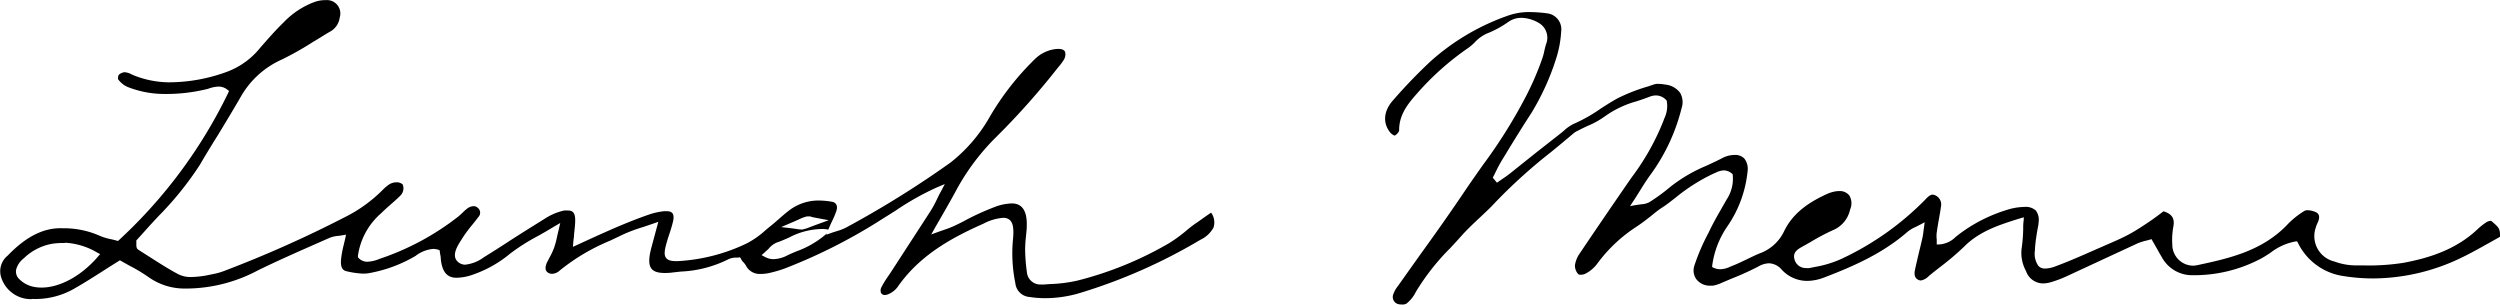
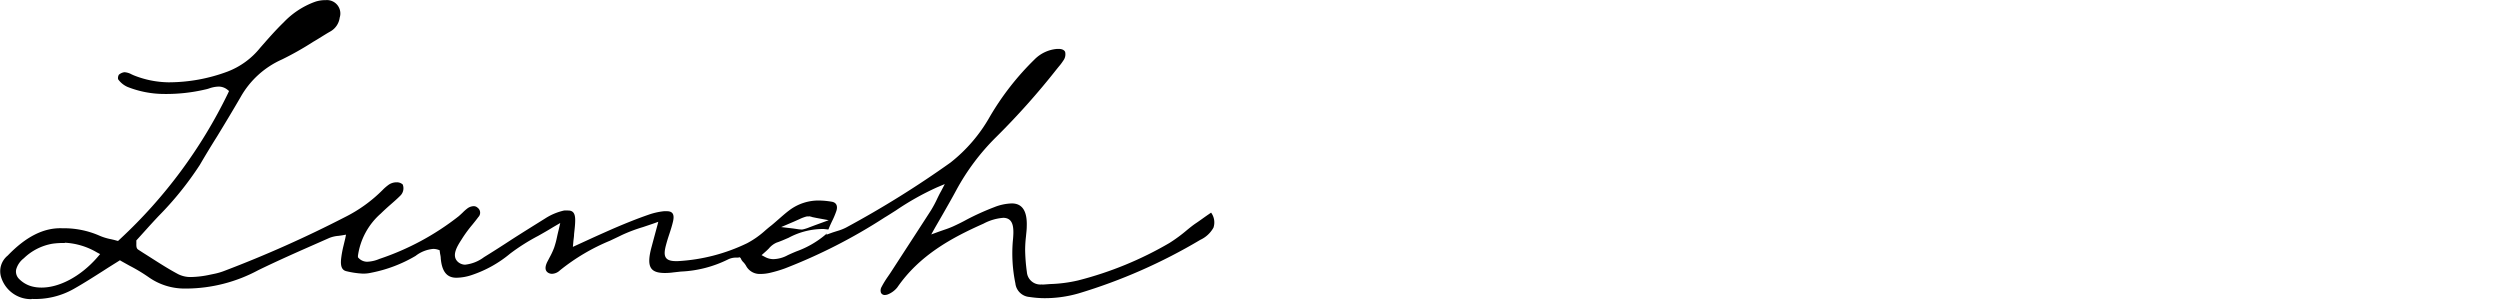
<svg xmlns="http://www.w3.org/2000/svg" id="レイヤー_1" data-name="レイヤー 1" width="356.27" height="43.4" viewBox="0 0 356.27 43.4">
  <title>menu_text01</title>
  <path d="M509.89,404.81a4.44,4.44,0,0,1-4.28-3.07,2.86,2.86,0,0,1,.92-3.14c2.58-2.68,5.13-4,7.8-3.89a12.6,12.6,0,0,1,5.15,1,7.76,7.76,0,0,0,1.73.55c.26.06.5.11.73.18l.31.08.31-.29a69.92,69.92,0,0,0,15.35-20.73l.16-.35-.22-.18a2,2,0,0,0-1.24-.45,4.36,4.36,0,0,0-1.4.27,4.56,4.56,0,0,1-.52.14,24.43,24.43,0,0,1-5.92.64,14.28,14.28,0,0,1-5.16-1,3.25,3.25,0,0,1-1.35-1.1.94.94,0,0,1,.11-.64,1.48,1.48,0,0,1,.8-.36,2.43,2.43,0,0,1,1,.3l.31.14a13.74,13.74,0,0,0,4.95,1,24.08,24.08,0,0,0,8.43-1.53A11,11,0,0,0,542.5,369c1-1.14,2.14-2.46,3.36-3.64a11.67,11.67,0,0,1,4.4-2.9,4.46,4.46,0,0,1,1.58-.26,1.91,1.91,0,0,1,2,2.49,2.65,2.65,0,0,1-1.38,2c-.81.46-1.61,1-2.4,1.45a43.92,43.92,0,0,1-4.44,2.51,12.65,12.65,0,0,0-5.9,5.36c-1.09,1.88-2.23,3.77-3.34,5.59q-1.26,2-2.48,4.09A46.19,46.19,0,0,1,528,393c-.56.6-1.09,1.17-1.61,1.75l-1.31,1.45-.22.24,0,.24a2.62,2.62,0,0,1,0,.28c0,.3,0,.62.26.79l.74.48c1.6,1,3.23,2.1,4.92,3a3.91,3.91,0,0,0,1.79.43,13.83,13.83,0,0,0,2.82-.34l.49-.1a9.07,9.07,0,0,0,1.63-.48,166.94,166.94,0,0,0,17.06-7.61,20.49,20.49,0,0,0,5.39-3.88,6.45,6.45,0,0,1,.9-.77,2,2,0,0,1,1.11-.32,1.24,1.24,0,0,1,.85.31,1.47,1.47,0,0,1-.39,1.64c-.43.43-.9.84-1.36,1.24s-.93.83-1.38,1.27a9.81,9.81,0,0,0-3.25,6v.08l0,.14a1.68,1.68,0,0,0,1.31.64,4.86,4.86,0,0,0,1.74-.4A37.49,37.49,0,0,0,570.79,393c.2-.17.4-.36.59-.54a5.85,5.85,0,0,1,.62-.55,1.59,1.59,0,0,1,.94-.35.79.79,0,0,1,.55.22.88.88,0,0,1,.11,1.33c-.28.38-.58.75-.88,1.12a18.22,18.22,0,0,0-1.35,1.82l-.19.3c-.58.91-1.47,2.29-.47,3.17a1.58,1.58,0,0,0,1,.38,5.45,5.45,0,0,0,2.69-1.07c1.35-.83,2.69-1.69,4-2.55,1.56-1,3.17-2,4.77-3a8.27,8.27,0,0,1,2.65-1.1,4.4,4.4,0,0,1,.58,0c.7,0,1,.41,1,1.36,0,.63-.08,1.28-.16,2,0,.37-.08.75-.11,1.16l-.06.66,2.4-1.1c1.15-.53,2.22-1,3.28-1.47,1.93-.83,3.54-1.47,5.07-2a9.77,9.77,0,0,1,2.23-.51l.41,0c.83,0,1.1.45.89,1.42-.14.62-.35,1.28-.56,1.91s-.32,1-.45,1.49c-.38,1.42-.29,2.25,1.28,2.29h.44a25.89,25.89,0,0,0,9.84-2.55,12.75,12.75,0,0,0,2.6-1.83c.28-.24.54-.46.8-.66s.78-.66,1.17-1,.92-.81,1.39-1.16a6.9,6.9,0,0,1,4.48-1.43,11.43,11.43,0,0,1,1.64.17c.63.11.87.6.64,1.31a11.53,11.53,0,0,1-.63,1.49c-.15.33-.3.63-.44,1l-.07.16-.61-.07a4,4,0,0,0-.49,0,10.41,10.41,0,0,0-4.56,1.24c-.6.26-1.16.51-1.71.69a3,3,0,0,0-1.11.84c-.14.14-.28.28-.44.42l-.6.53.53.28a2.5,2.5,0,0,0,1.14.29,4.47,4.47,0,0,0,2.05-.56c.42-.2.84-.38,1.28-.56a13.43,13.43,0,0,0,4-2.28l.31-.27-.08.19.92-.33.63-.2a6.74,6.74,0,0,0,1.26-.49,140.85,140.85,0,0,0,14.88-9.26,22.1,22.1,0,0,0,5.59-6.51,38.73,38.73,0,0,1,6.36-8.16,5.11,5.11,0,0,1,3.25-1.53h.23c.48,0,.8.17.91.43a1.5,1.5,0,0,1-.28,1.26,6.41,6.41,0,0,1-.6.8l-.34.42a105.21,105.21,0,0,1-8.61,9.65,32.1,32.1,0,0,0-5.67,7.55c-.6,1.12-1.25,2.25-1.94,3.46l-1.08,1.87-.56,1,1.07-.39.8-.28a12.81,12.81,0,0,0,1.23-.47c.68-.31,1.35-.64,2-1a36.44,36.44,0,0,1,3.86-1.74,7.32,7.32,0,0,1,2.52-.54c1.51,0,2.21,1.11,2.13,3.28,0,.48-.07.95-.11,1.43a17.28,17.28,0,0,0-.12,1.89,25.67,25.67,0,0,0,.25,3.19,1.92,1.92,0,0,0,2.08,1.76,2.84,2.84,0,0,0,.41,0l.82-.06a20,20,0,0,0,4-.52,50.47,50.47,0,0,0,13-5.33,21.75,21.75,0,0,0,2.5-1.84c.44-.36.87-.71,1.31-1s1.18-.84,1.77-1.24l.36-.25a2.35,2.35,0,0,1,.34,2.14,4.12,4.12,0,0,1-1.88,1.74,77.37,77.37,0,0,1-17.34,7.63,17.34,17.34,0,0,1-5.11.68,14.9,14.9,0,0,1-1.9-.17,2.18,2.18,0,0,1-2-1.94,21.18,21.18,0,0,1-.37-5.95c.18-1.77.21-3.35-1.33-3.39a7.11,7.11,0,0,0-2.84.83c-4.51,2-9.11,4.48-12.29,9.09a3.3,3.3,0,0,1-1.36,1,1.41,1.41,0,0,1-.43.08.59.59,0,0,1-.53-.31,1,1,0,0,1,.08-.84,13.23,13.23,0,0,1,.9-1.47c.15-.22.3-.43.44-.65l1.68-2.59q2-3.07,4-6.17a16.48,16.48,0,0,0,.95-1.78c.16-.32.32-.66.52-1l.52-1-1.09.46a38.65,38.65,0,0,0-5.88,3.3c-.59.37-1.09.7-1.6,1a77.58,77.58,0,0,1-14.21,7.26,17.77,17.77,0,0,1-2,.6,6.08,6.08,0,0,1-1.54.19,2.18,2.18,0,0,1-2-1.16,2.64,2.64,0,0,0-.45-.58A1.51,1.51,0,0,1,611,399l-.14-.16-.26.05-.35,0a2.57,2.57,0,0,0-1.09.27,16.72,16.72,0,0,1-6.7,1.72l-1.08.12a8.65,8.65,0,0,1-1.37.08c-2-.05-2.47-1-1.71-3.77.15-.57.85-3.16.85-3.16l.09-.36-.76.27-1.42.48a22.61,22.61,0,0,0-3,1.13c-.56.28-1.13.54-1.69.81a28.8,28.8,0,0,0-7.15,4.23,1.71,1.71,0,0,1-1.14.49,1.13,1.13,0,0,1-.44-.1q-.79-.39-.24-1.56l.35-.67a10.62,10.62,0,0,0,.64-1.37,12,12,0,0,0,.43-1.6c.07-.32.14-.62.22-.94l.23-1-1,.58c-.74.46-1.45.86-2.14,1.25a29,29,0,0,0-4,2.53,16.85,16.85,0,0,1-5.46,3.05,7.08,7.08,0,0,1-2.2.39c-1.37,0-2.06-.89-2.23-2.76,0-.24-.06-.49-.1-.7l-.06-.46-.2-.07a2.28,2.28,0,0,0-.7-.12,4.78,4.78,0,0,0-2.53,1,19.88,19.88,0,0,1-6.34,2.4,4.8,4.8,0,0,1-1.23.12,12.42,12.42,0,0,1-2.28-.34c-.63-.14-.87-.68-.76-1.75a14.49,14.49,0,0,1,.35-1.91c.08-.33.16-.67.24-1l.11-.55-.58.1-.49.07a4.4,4.4,0,0,0-1.31.3l-1.7.75c-2.77,1.22-5.63,2.48-8.44,3.85a21.87,21.87,0,0,1-10.15,2.61l-.48,0a8.86,8.86,0,0,1-4.92-1.58,24,24,0,0,0-2.77-1.67l-1.13-.63-.25-.15-.33.21c-.72.45-1.41.88-2.07,1.31-1.43.91-2.78,1.77-4.14,2.54a11.11,11.11,0,0,1-6,1.45Zm4.78-8a11.12,11.12,0,0,0-1.76.1,7.77,7.77,0,0,0-4.09,2.08,3.07,3.07,0,0,0-1.08,1.57,1.47,1.47,0,0,0,.42,1.38A4,4,0,0,0,510,403a5.19,5.19,0,0,0,1.2.16c2.61.07,5.7-1.57,8.06-4.26l.44-.51-.44-.23A10,10,0,0,0,514.67,396.77Zm106-3.78a1.43,1.43,0,0,0-.29,0,5.55,5.55,0,0,0-1,.37l-.76.34-1.87.8,1.7.2.62.09a3.25,3.25,0,0,0,.44.05,1.45,1.45,0,0,0,.3,0,5.87,5.87,0,0,0,1-.32l.8-.3,1.92-.7-1.69-.31-.64-.13A2.24,2.24,0,0,0,620.7,393Z" transform="translate(-505.43 -362.18)" />
-   <path d="M705.16,405.57a1.65,1.65,0,0,1-.62-.1,1.06,1.06,0,0,1-.55-1.37,4.07,4.07,0,0,1,.64-1.14l3.17-4.46c2.17-3,4.42-6.18,6.54-9.34.79-1.16,1.6-2.31,2.41-3.46a72.48,72.48,0,0,0,5.44-8.48l.11-.21a41.64,41.64,0,0,0,2.94-6.56,9.41,9.41,0,0,0,.3-1.16c.06-.26.13-.52.2-.78a2.43,2.43,0,0,0-1-3.05,5.11,5.11,0,0,0-2.49-.74,3.22,3.22,0,0,0-1.82.55,14.69,14.69,0,0,1-3.13,1.7,5.38,5.38,0,0,0-1.72,1.26,7.1,7.1,0,0,1-1,.84,39.29,39.29,0,0,0-7.27,6.5c-1.13,1.29-2.52,2.9-2.49,5.19,0,.2-.33.59-.64.75a1.71,1.71,0,0,1-.6-.41c-1.12-1.33-1-3.09.34-4.59a74.83,74.83,0,0,1,5.31-5.53,32.61,32.61,0,0,1,11.15-6.59,9,9,0,0,1,3.06-.49,20.29,20.29,0,0,1,2.47.18,2.29,2.29,0,0,1,2,2.6,15.44,15.44,0,0,1-.72,3.85,35.49,35.49,0,0,1-3.51,7.73c-1.3,2-2.54,4-3.75,6l-.49.8c-.31.51-.58,1.05-.84,1.57-.12.24-.23.48-.36.72l-.08.15.6.72.7-.49c.38-.25.75-.51,1.11-.79l3.53-2.82,3.82-3,.36-.3a5.7,5.7,0,0,1,1.44-1,21.92,21.92,0,0,0,3.79-2.14c.77-.5,1.56-1,2.38-1.46a25.65,25.65,0,0,1,4.39-1.72l.86-.29a1.76,1.76,0,0,1,.59-.08,6.51,6.51,0,0,1,1,.1,3,3,0,0,1,2.13,1.18,2.64,2.64,0,0,1,.22,2.15,27.17,27.17,0,0,1-4.37,9.42c-.56.75-1.07,1.56-1.65,2.5-.3.47-.62,1-1,1.56l-.34.52.61-.12,1-.15a2.74,2.74,0,0,0,1.13-.29,26,26,0,0,0,3-2.19,21.86,21.86,0,0,1,5.12-3c.76-.35,1.55-.71,2.31-1.11a3.66,3.66,0,0,1,1-.36,4,4,0,0,1,.74-.08,1.82,1.82,0,0,1,1.36.49,2.34,2.34,0,0,1,.49,1.77,16.69,16.69,0,0,1-2.84,7.85,12.85,12.85,0,0,0-2.21,5.69l0,.18.17.08a2.27,2.27,0,0,0,1,.23,3.65,3.65,0,0,0,1.44-.38l.29-.12c.71-.27,1.39-.61,2.06-.93s1.21-.59,1.83-.84a6.15,6.15,0,0,0,3.44-3.11c1.1-2.28,3-3.94,6.21-5.38a4.66,4.66,0,0,1,.77-.26,3.43,3.43,0,0,1,.87-.12,1.71,1.71,0,0,1,1.47.64,2.17,2.17,0,0,1,.1,2,4.09,4.09,0,0,1-2.24,2.84,30.23,30.23,0,0,0-3.34,1.75c-.4.23-.8.46-1.21.68-.62.35-1.42.79-1.13,1.81a1.64,1.64,0,0,0,1.66,1.25,2.38,2.38,0,0,0,.46,0l.85-.17A15.15,15.15,0,0,0,768,399a41,41,0,0,0,11.84-8.42c.38-.41.69-.66,1-.66a.84.84,0,0,1,.39.1,1.42,1.42,0,0,1,.8,1.62c-.08.61-.19,1.22-.3,1.82s-.21,1.23-.3,1.85a4,4,0,0,0,0,1c0,.15,0,.31,0,.47l0,.24h.24a3.59,3.59,0,0,0,2.45-1.07l.35-.28a21.91,21.91,0,0,1,7-3.59,8.42,8.42,0,0,1,2.44-.41,2.12,2.12,0,0,1,1.64.51,2.2,2.2,0,0,1,.39,1.71c0,.33-.09.65-.15,1s-.09.47-.12.71l-.07.47a16,16,0,0,0-.18,1.83,3,3,0,0,0,.51,2.19,1.28,1.28,0,0,0,1,.36,4.4,4.4,0,0,0,1.43-.32c1.87-.69,3.73-1.51,5.52-2.3l1.83-.8c1.07-.46,2.12-.92,3.11-1.45s2.08-1.26,2.92-1.82c.54-.37,1.07-.76,1.55-1.12l.46-.35c1.21.39,1.6,1,1.41,2.13a10.51,10.51,0,0,0-.16,2.62,3,3,0,0,0,2.92,3,3.23,3.23,0,0,0,.68-.08c4.25-.91,9.07-1.94,12.68-5.65a11.82,11.82,0,0,1,2.58-2.09,1,1,0,0,1,.43-.08,3.08,3.08,0,0,1,1.18.28c.65.31.46,1,.29,1.39l-.06.14a4,4,0,0,0-.27.71,3.71,3.71,0,0,0,2.65,4.78A9,9,0,0,0,841,400h1.15a31.74,31.74,0,0,0,5.76-.36c3.24-.61,7.37-1.71,10.65-4.85a8.86,8.86,0,0,1,1.3-1,1.26,1.26,0,0,1,.45-.13l.14,0c1.17,1,1.22,1.06,1.28,2.25l-1.64.92c-1.27.71-2.58,1.45-3.92,2.09a29.13,29.13,0,0,1-12.51,2.94,26.84,26.84,0,0,1-4.28-.34,8.57,8.57,0,0,1-6.5-4.78l-.09-.16-.18,0a8.16,8.16,0,0,0-3.58,1.59c-.46.31-.89.59-1.35.84a20.33,20.33,0,0,1-9.72,2.39,4.91,4.91,0,0,1-4.47-2.6c-.3-.49-.57-1-.88-1.54l-.57-1-.2.06c-.18.06-.37.1-.56.15a7.51,7.51,0,0,0-1.27.41l-4.92,2.28-4.89,2.27a16.34,16.34,0,0,1-2.63,1,4.14,4.14,0,0,1-1,.14,2.59,2.59,0,0,1-2.42-1.77,5.37,5.37,0,0,1-.63-3.15,22,22,0,0,0,.23-2.75c0-.44,0-.9.08-1.38l0-.38-.36.11c-3.27,1-6,1.92-8.16,4.1a38.54,38.54,0,0,1-3.46,2.93c-.52.41-1.05.82-1.56,1.25a2.09,2.09,0,0,1-1.12.62.94.94,0,0,1-.38-.1c-.48-.25-.62-.7-.45-1.47s.39-1.73.6-2.6c.15-.61.3-1.23.44-1.85a8.36,8.36,0,0,0,.16-1l.17-1.28-.46.25-.8.41a5,5,0,0,0-1.18.7c-3.52,3.09-7.79,4.95-11.87,6.51a6.92,6.92,0,0,1-2.43.49,4.92,4.92,0,0,1-3.64-1.61,2.5,2.5,0,0,0-1.8-.9,3.24,3.24,0,0,0-1.54.47,40.1,40.1,0,0,1-3.78,1.71l-1.39.59a5.44,5.44,0,0,1-1.28.42l-.36,0a2.41,2.41,0,0,1-2-.91,2.16,2.16,0,0,1-.29-1.94,29.61,29.61,0,0,1,2-4.65l.26-.54c.54-1.1,1.17-2.19,1.77-3.24l.57-1a5.33,5.33,0,0,0,.86-3.55V387l-.08-.06a1.83,1.83,0,0,0-1.18-.48,2.83,2.83,0,0,0-1.16.33l-.2.08a25.89,25.89,0,0,0-5.52,3.48c-.63.48-1.26,1-1.91,1.41s-1.15.85-1.69,1.28-1.28,1-2,1.47a21.27,21.27,0,0,0-5.63,5.34,4.92,4.92,0,0,1-1.63,1.34,1.47,1.47,0,0,1-.63.14.64.64,0,0,1-.36-.07,1.81,1.81,0,0,1-.49-1.26,3.94,3.94,0,0,1,.68-1.7c2.38-3.54,4.81-7.08,7.08-10.38l.36-.51a34.33,34.33,0,0,0,4.49-8l.12-.34a4,4,0,0,0,.36-2.47v-.06l0,0a2,2,0,0,0-1.54-.76,2.44,2.44,0,0,0-.92.19c-.6.23-1.21.44-1.82.64a14.23,14.23,0,0,0-4.5,2.12,12.35,12.35,0,0,1-2.47,1.38c-.41.19-.82.38-1.22.59l-.17.09a2.82,2.82,0,0,0-.62.37q-1.59,1.35-3.21,2.67a76.18,76.18,0,0,0-7.93,7.15c-.72.79-1.52,1.53-2.29,2.25s-1.77,1.66-2.58,2.57c-.53.6-1.08,1.19-1.63,1.78a32.57,32.57,0,0,0-4.87,6.21,4.88,4.88,0,0,1-1.33,1.66A1.24,1.24,0,0,1,705.16,405.57Z" transform="translate(-505.43 -362.18)" />
</svg>